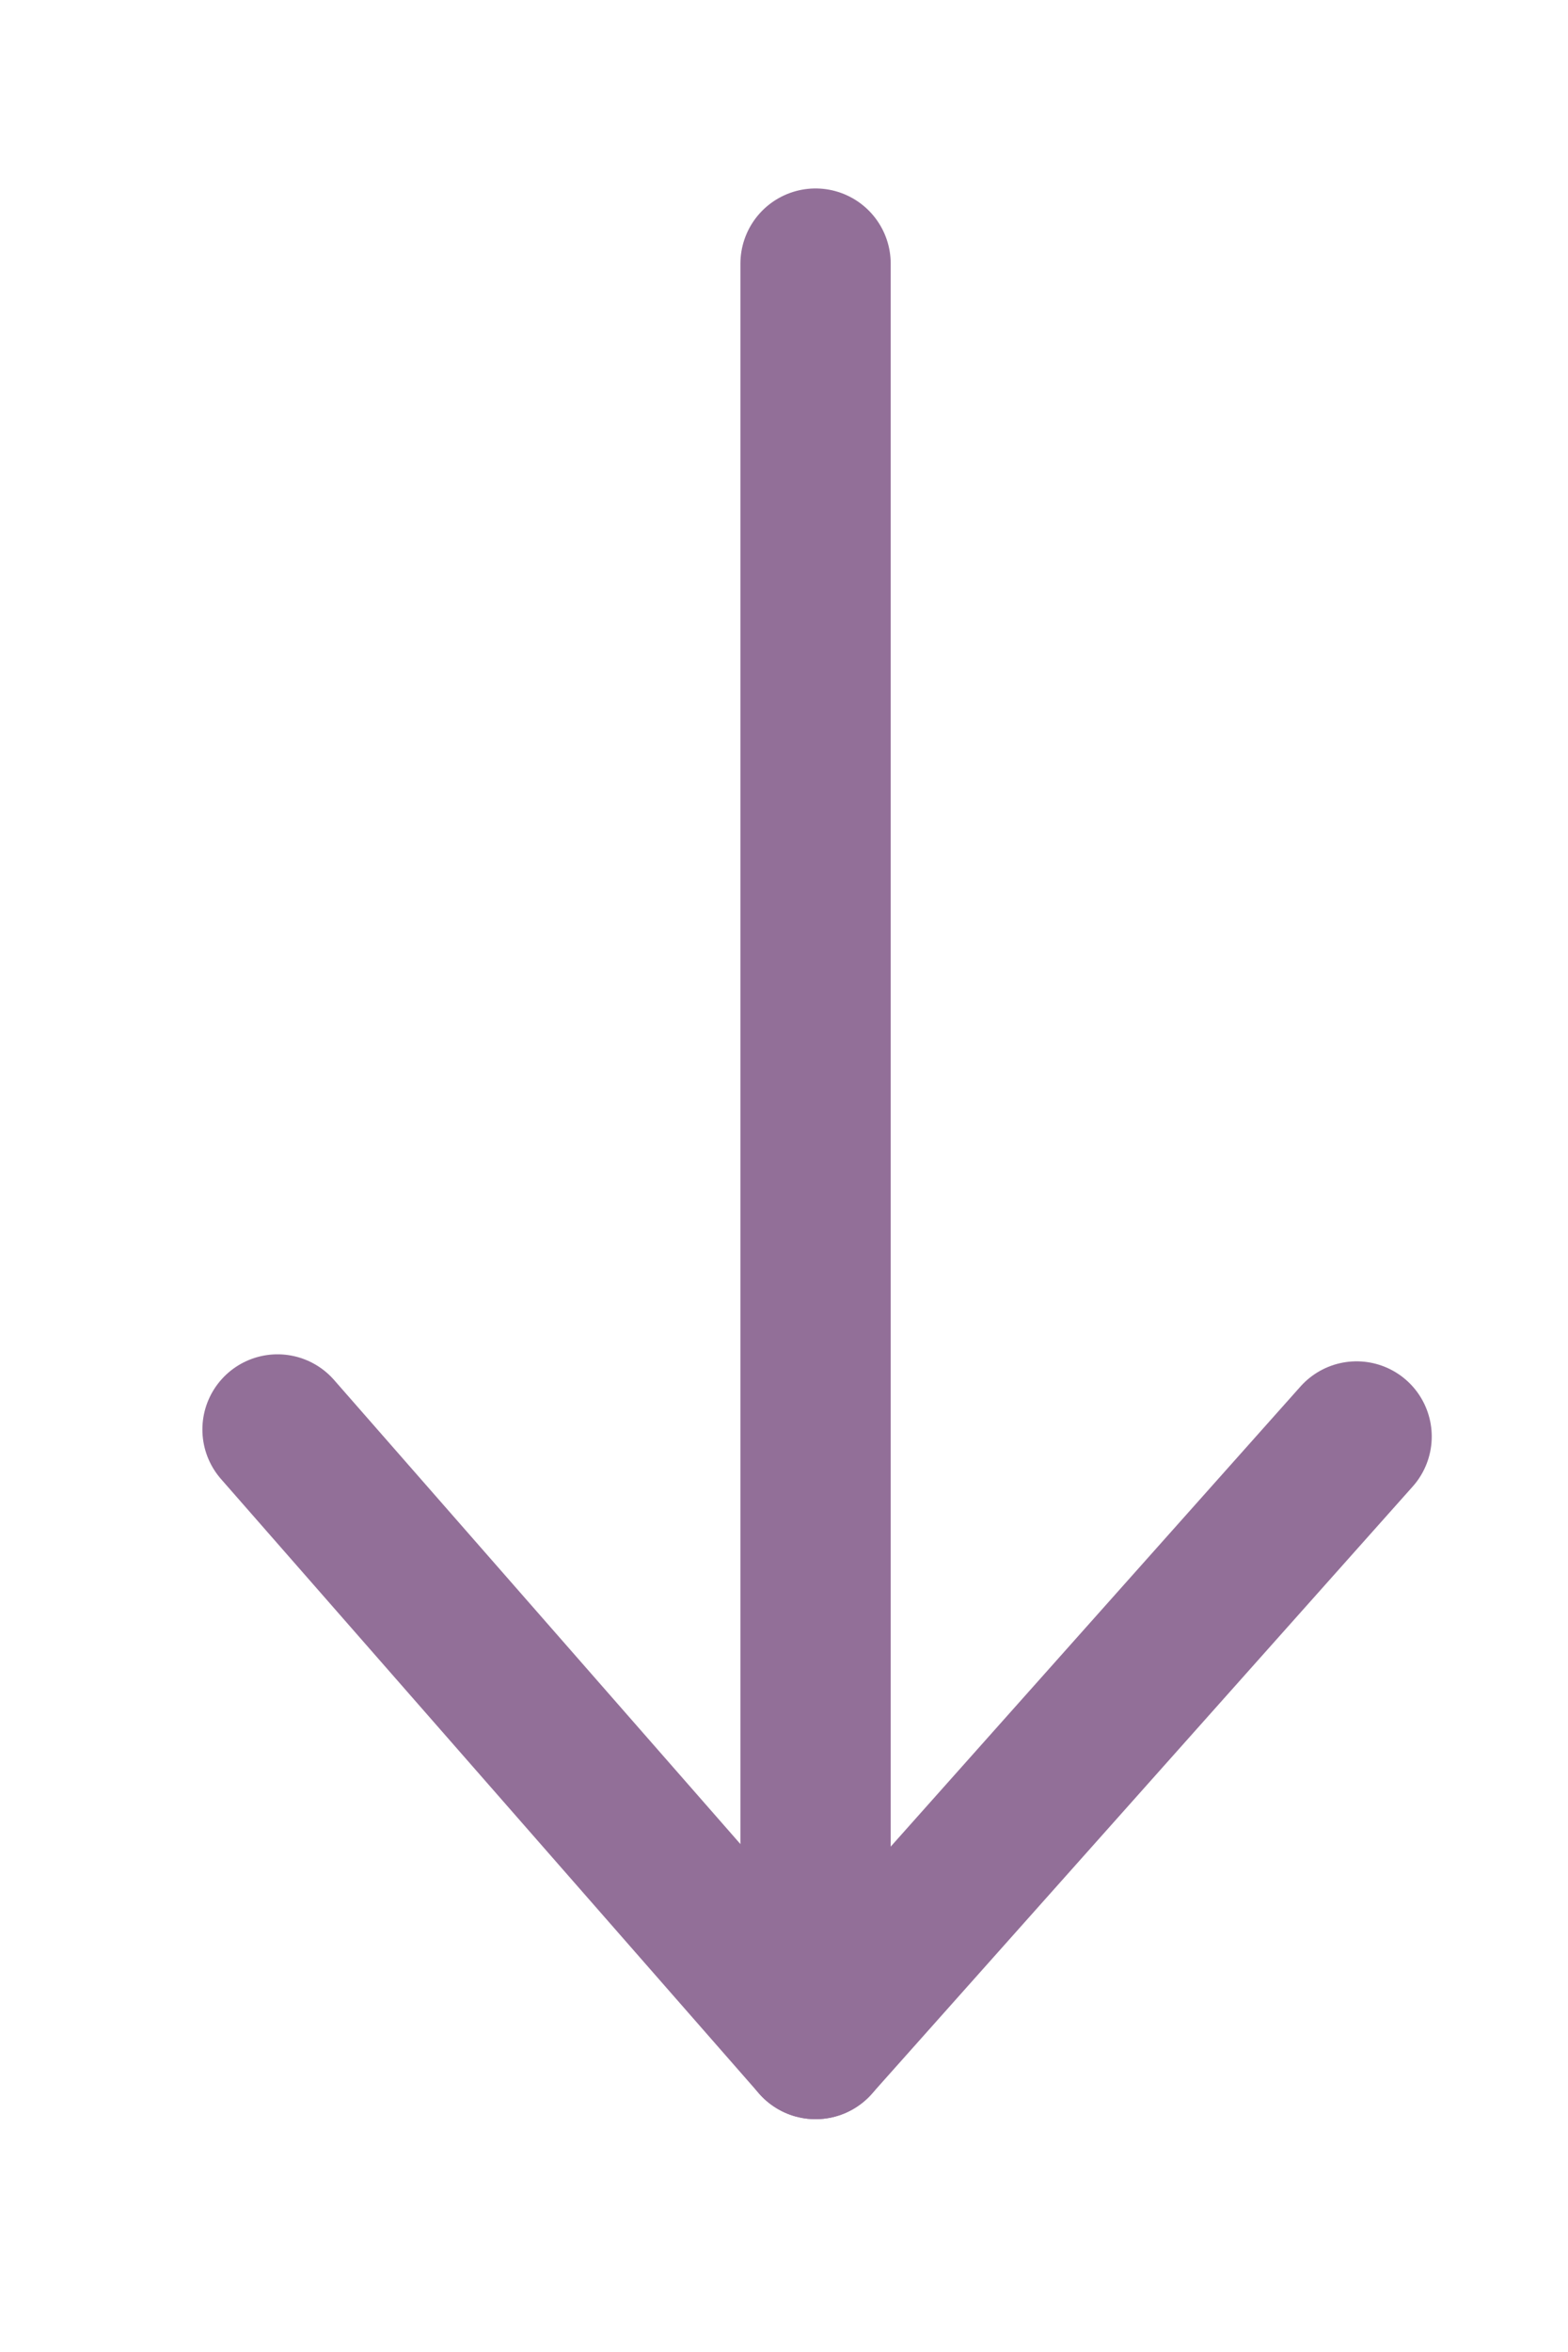
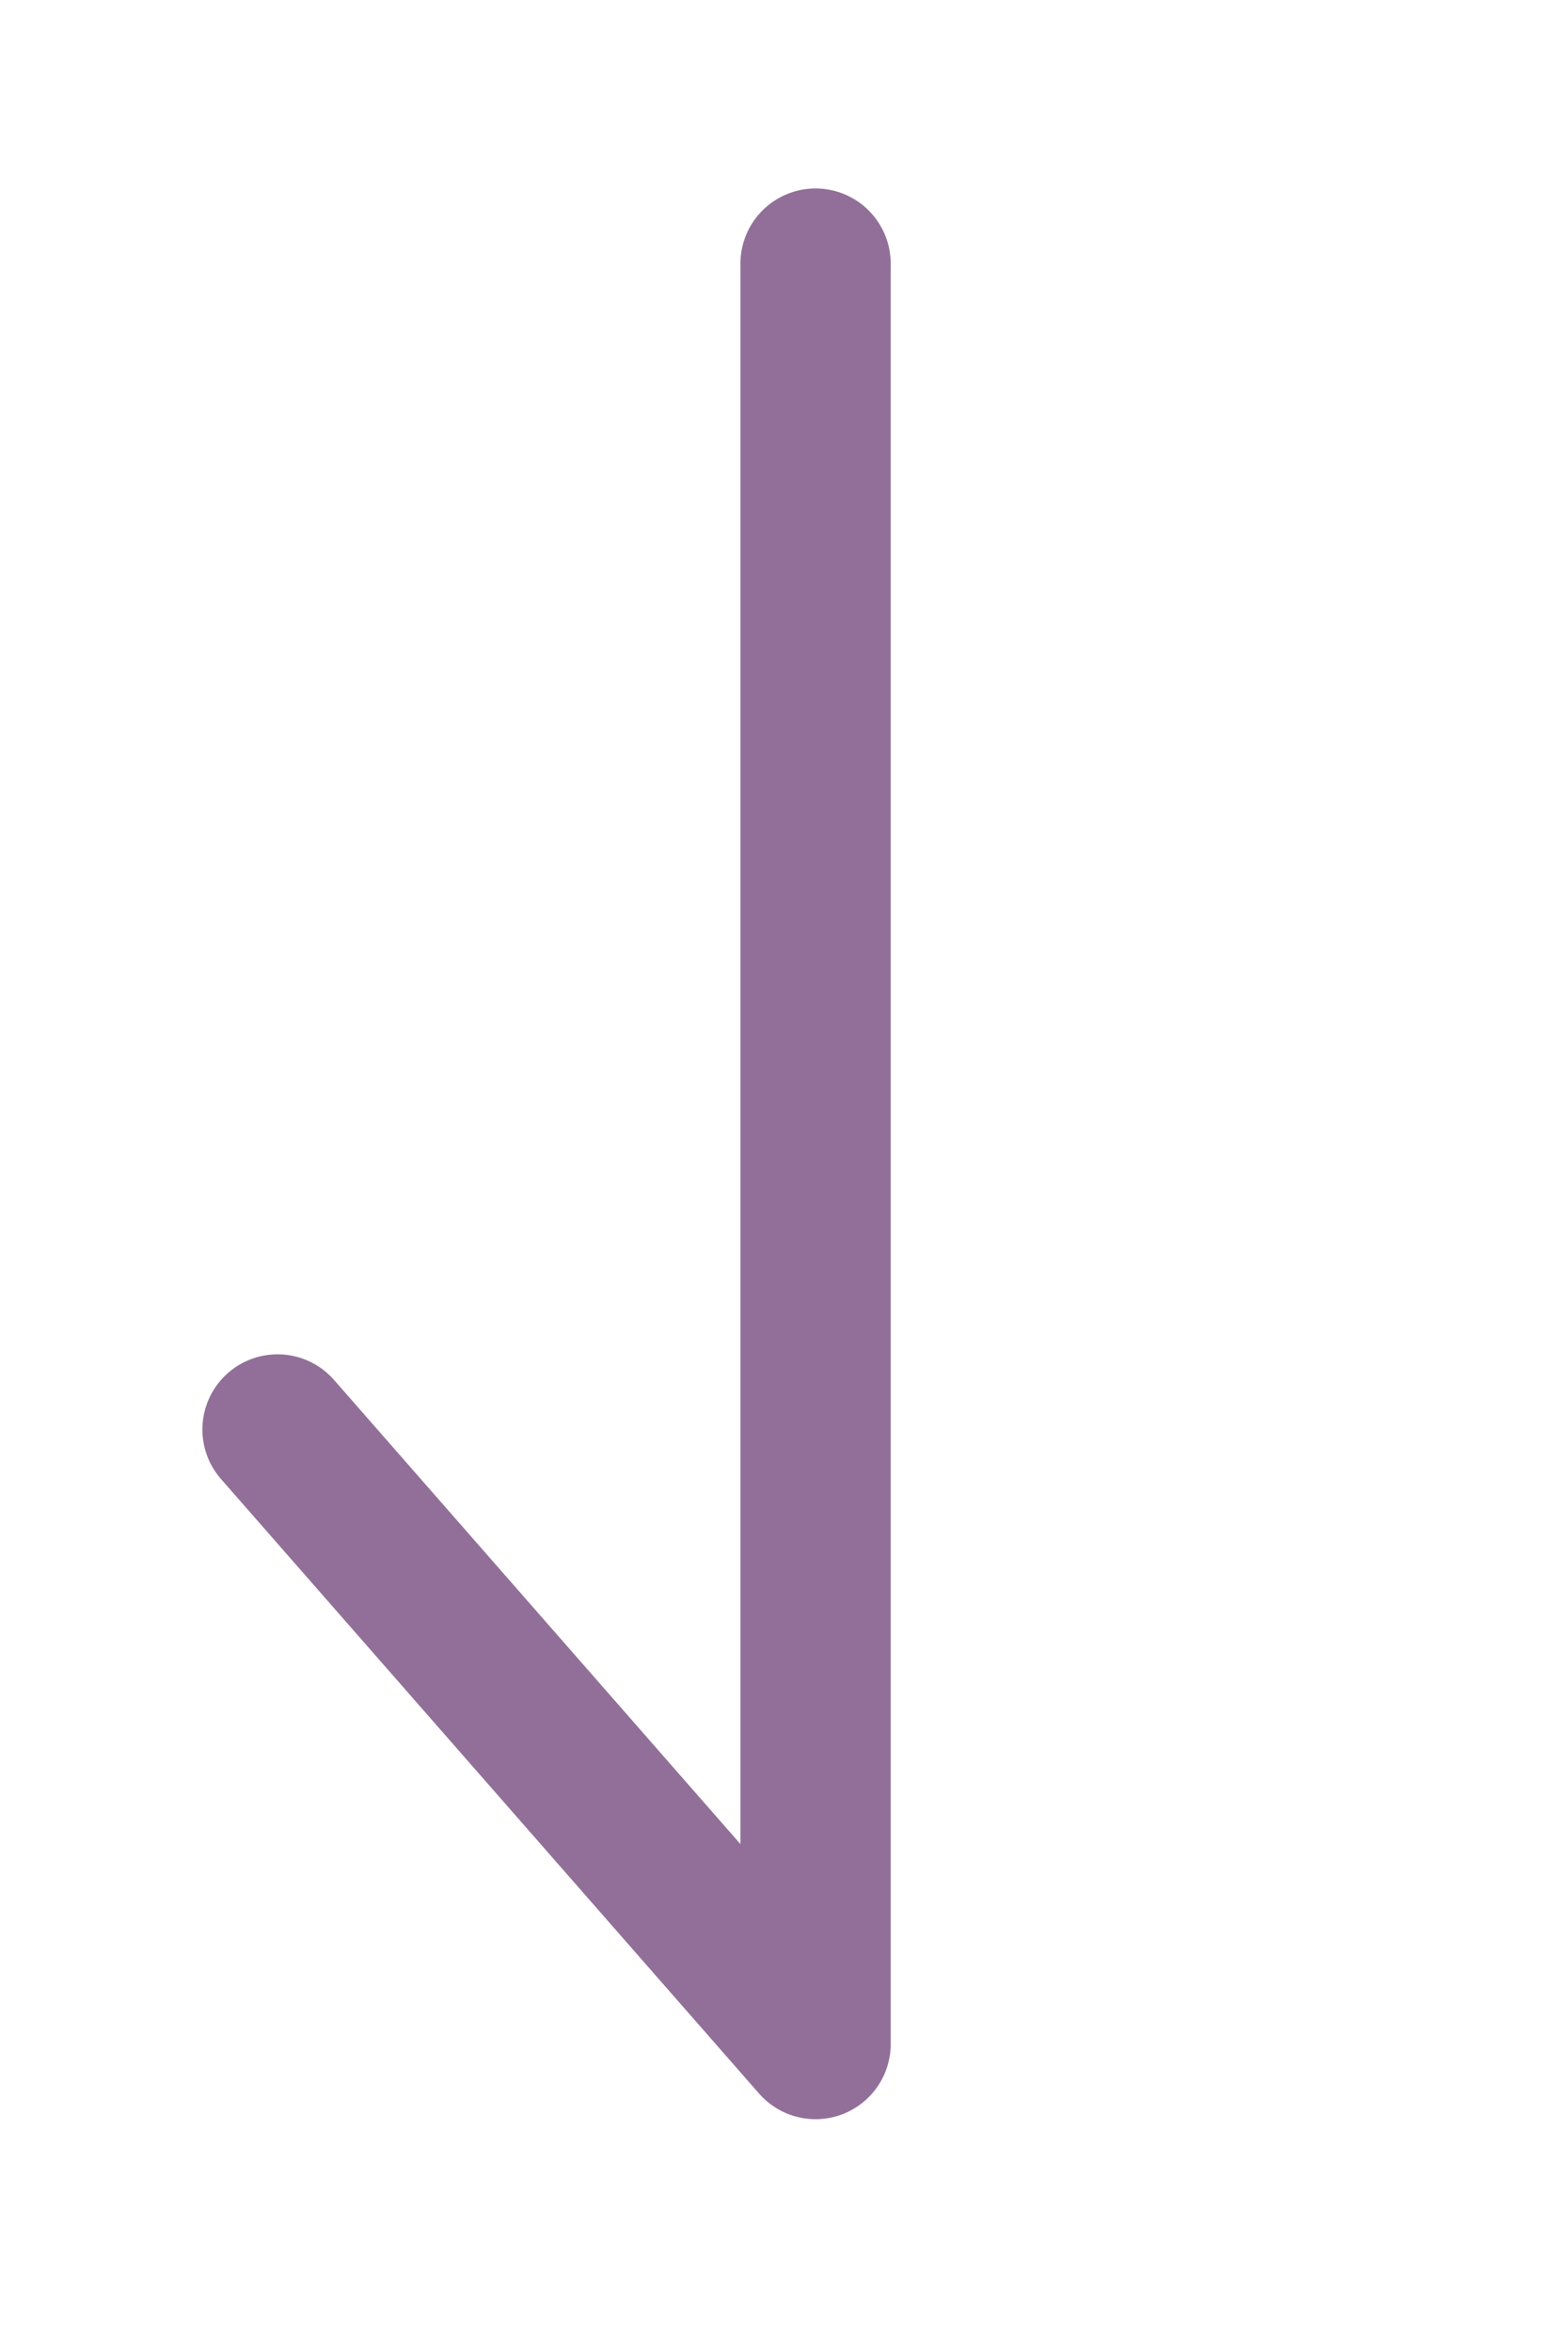
<svg xmlns="http://www.w3.org/2000/svg" id="Artwork" viewBox="0 0 15.65 23.46">
  <defs>
    <style>
      .cls-1 {
        stroke-width: 0px;
      }

      .cls-1, .cls-2 {
        fill: none;
      }

      .cls-2 {
        stroke: #926f98;
        stroke-linecap: round;
        stroke-linejoin: round;
        stroke-width: 1.5px;
      }
    </style>
  </defs>
  <polyline class="cls-2" points="2.77 14.26 8.14 20.39 8.14 2.63" />
-   <line class="cls-2" x1="13.54" y1="14.33" x2="8.14" y2="20.39" />
-   <rect class="cls-1" width="15.65" height="23.46" />
</svg>